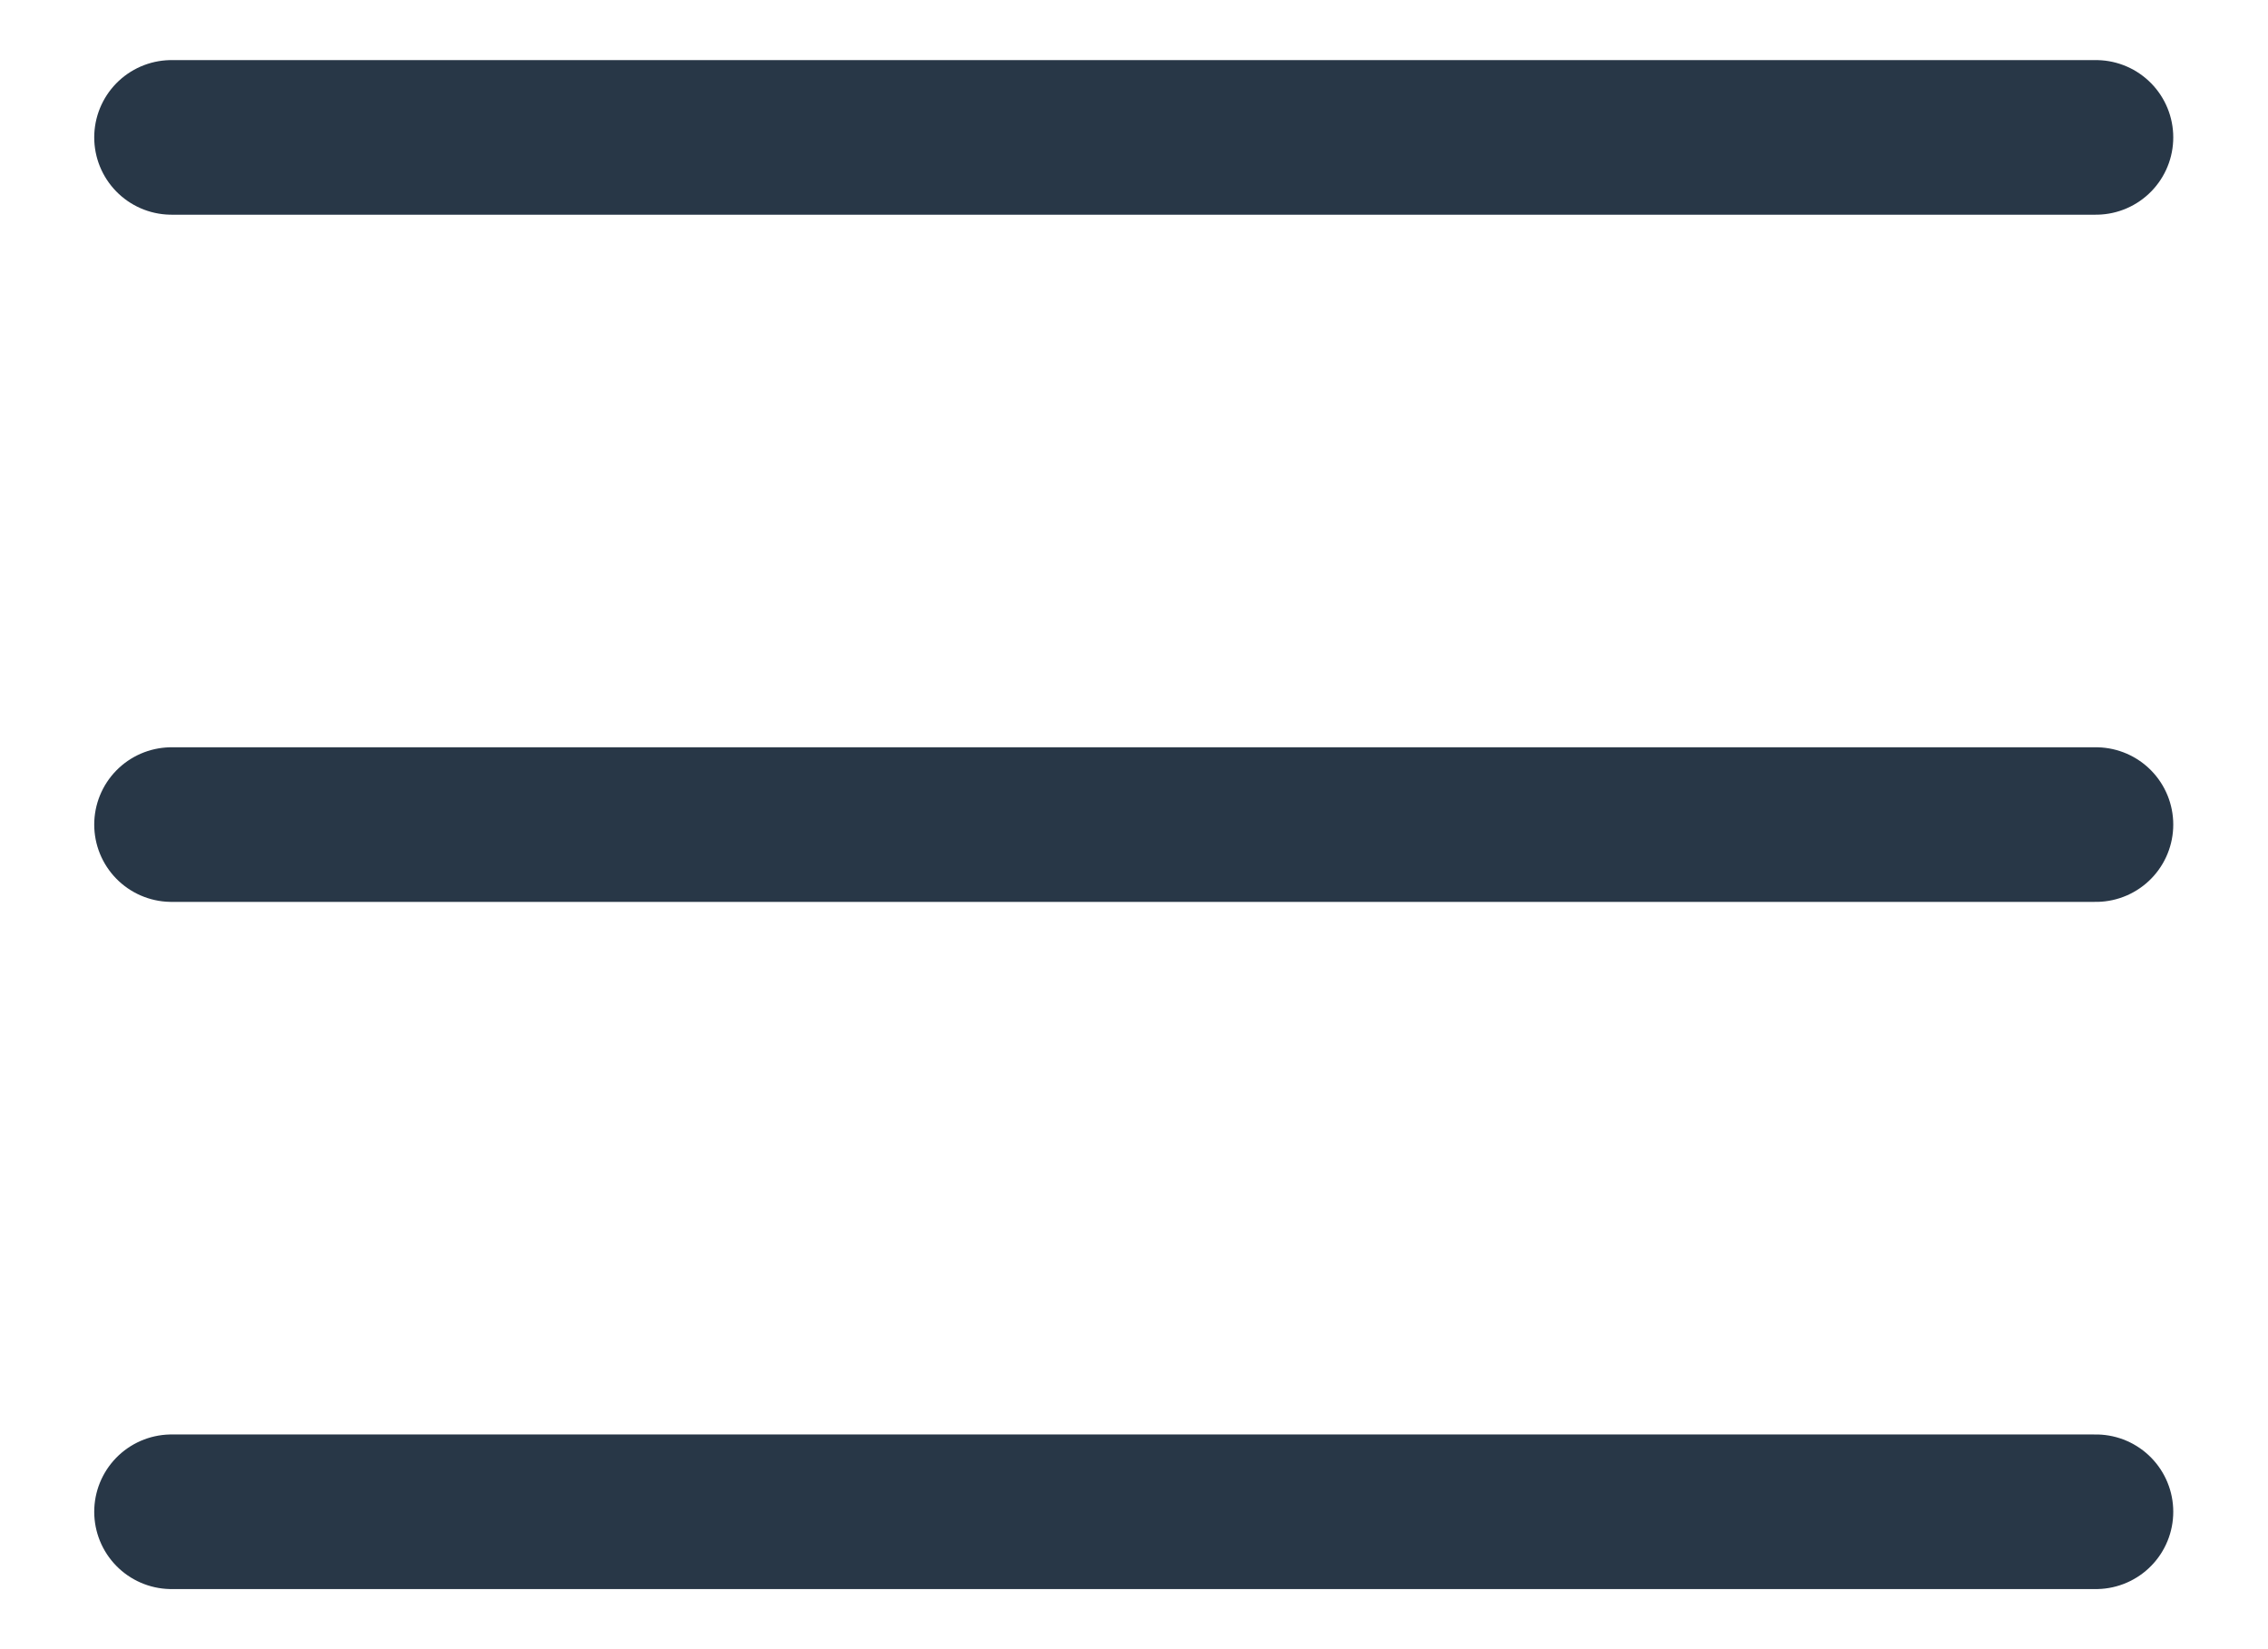
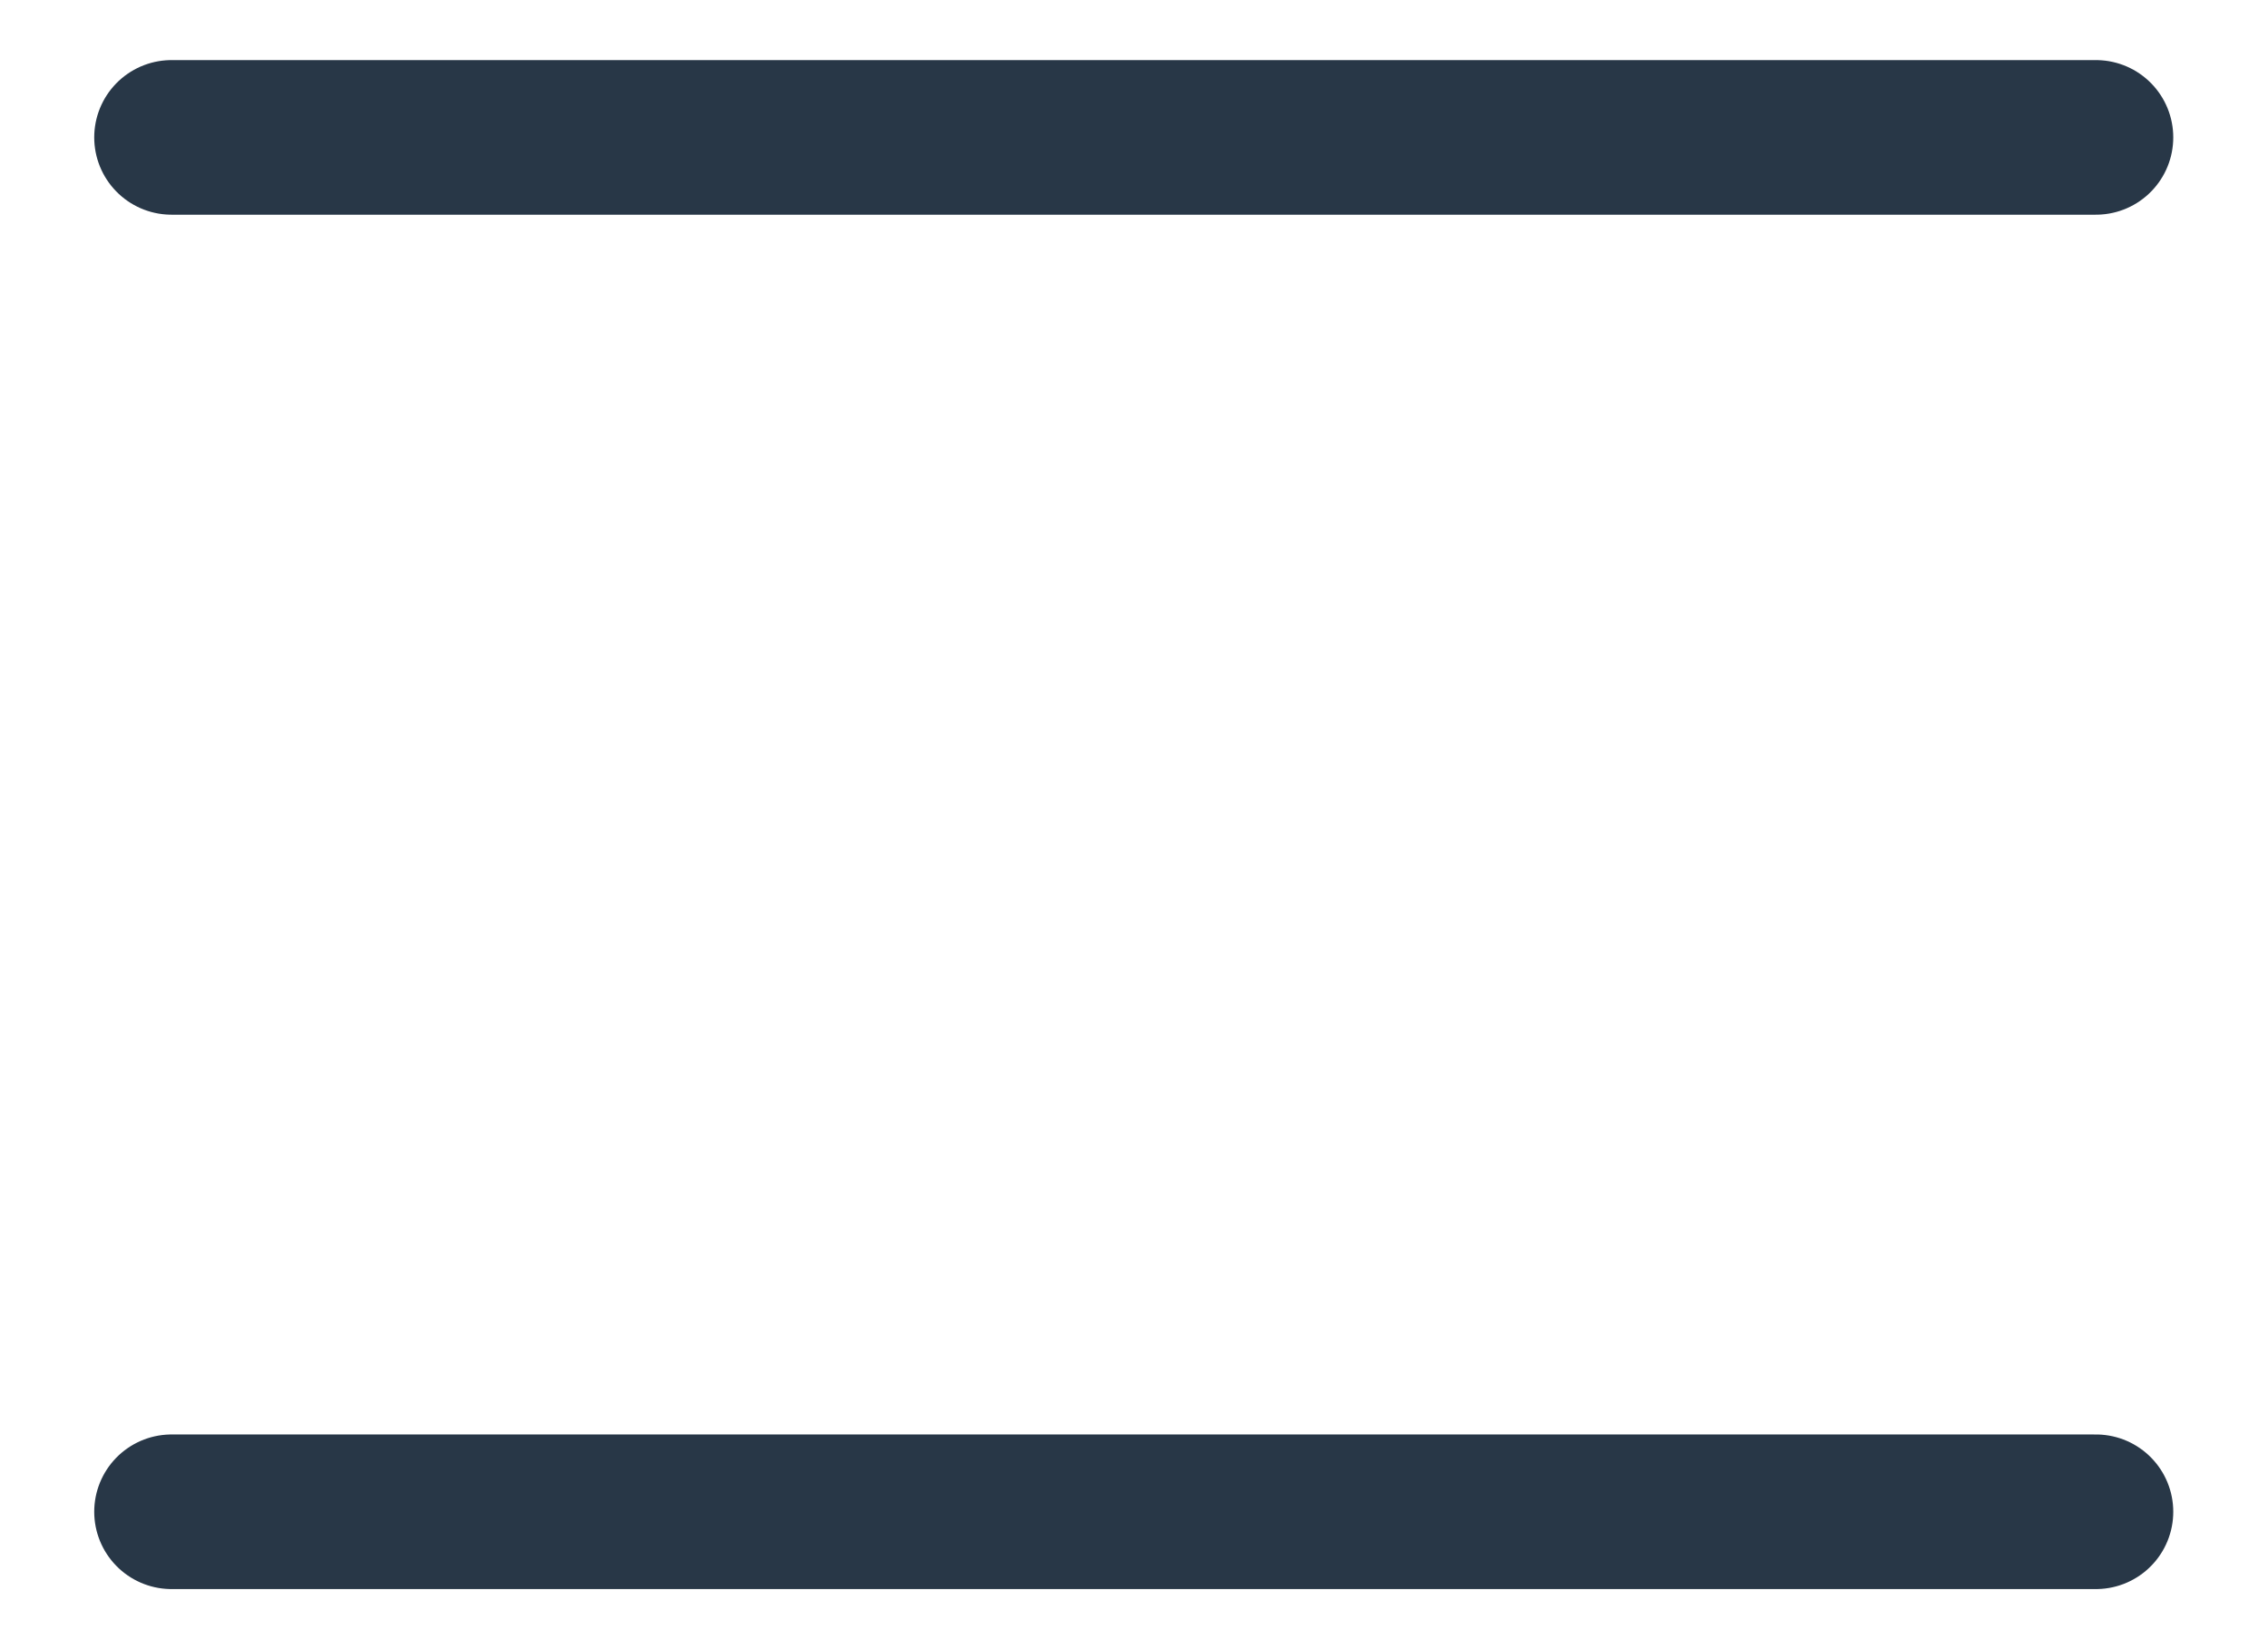
<svg xmlns="http://www.w3.org/2000/svg" width="22" height="16" viewBox="0 0 22 16" fill="none">
-   <path d="M1.664 14.667H20.331M1.664 8H20.331M1.664 1.333H20.331" stroke="#283747" stroke-width="1.5" stroke-linecap="round" stroke-linejoin="round" />
+   <path d="M1.664 14.667H20.331M1.664 8M1.664 1.333H20.331" stroke="#283747" stroke-width="1.5" stroke-linecap="round" stroke-linejoin="round" />
</svg>